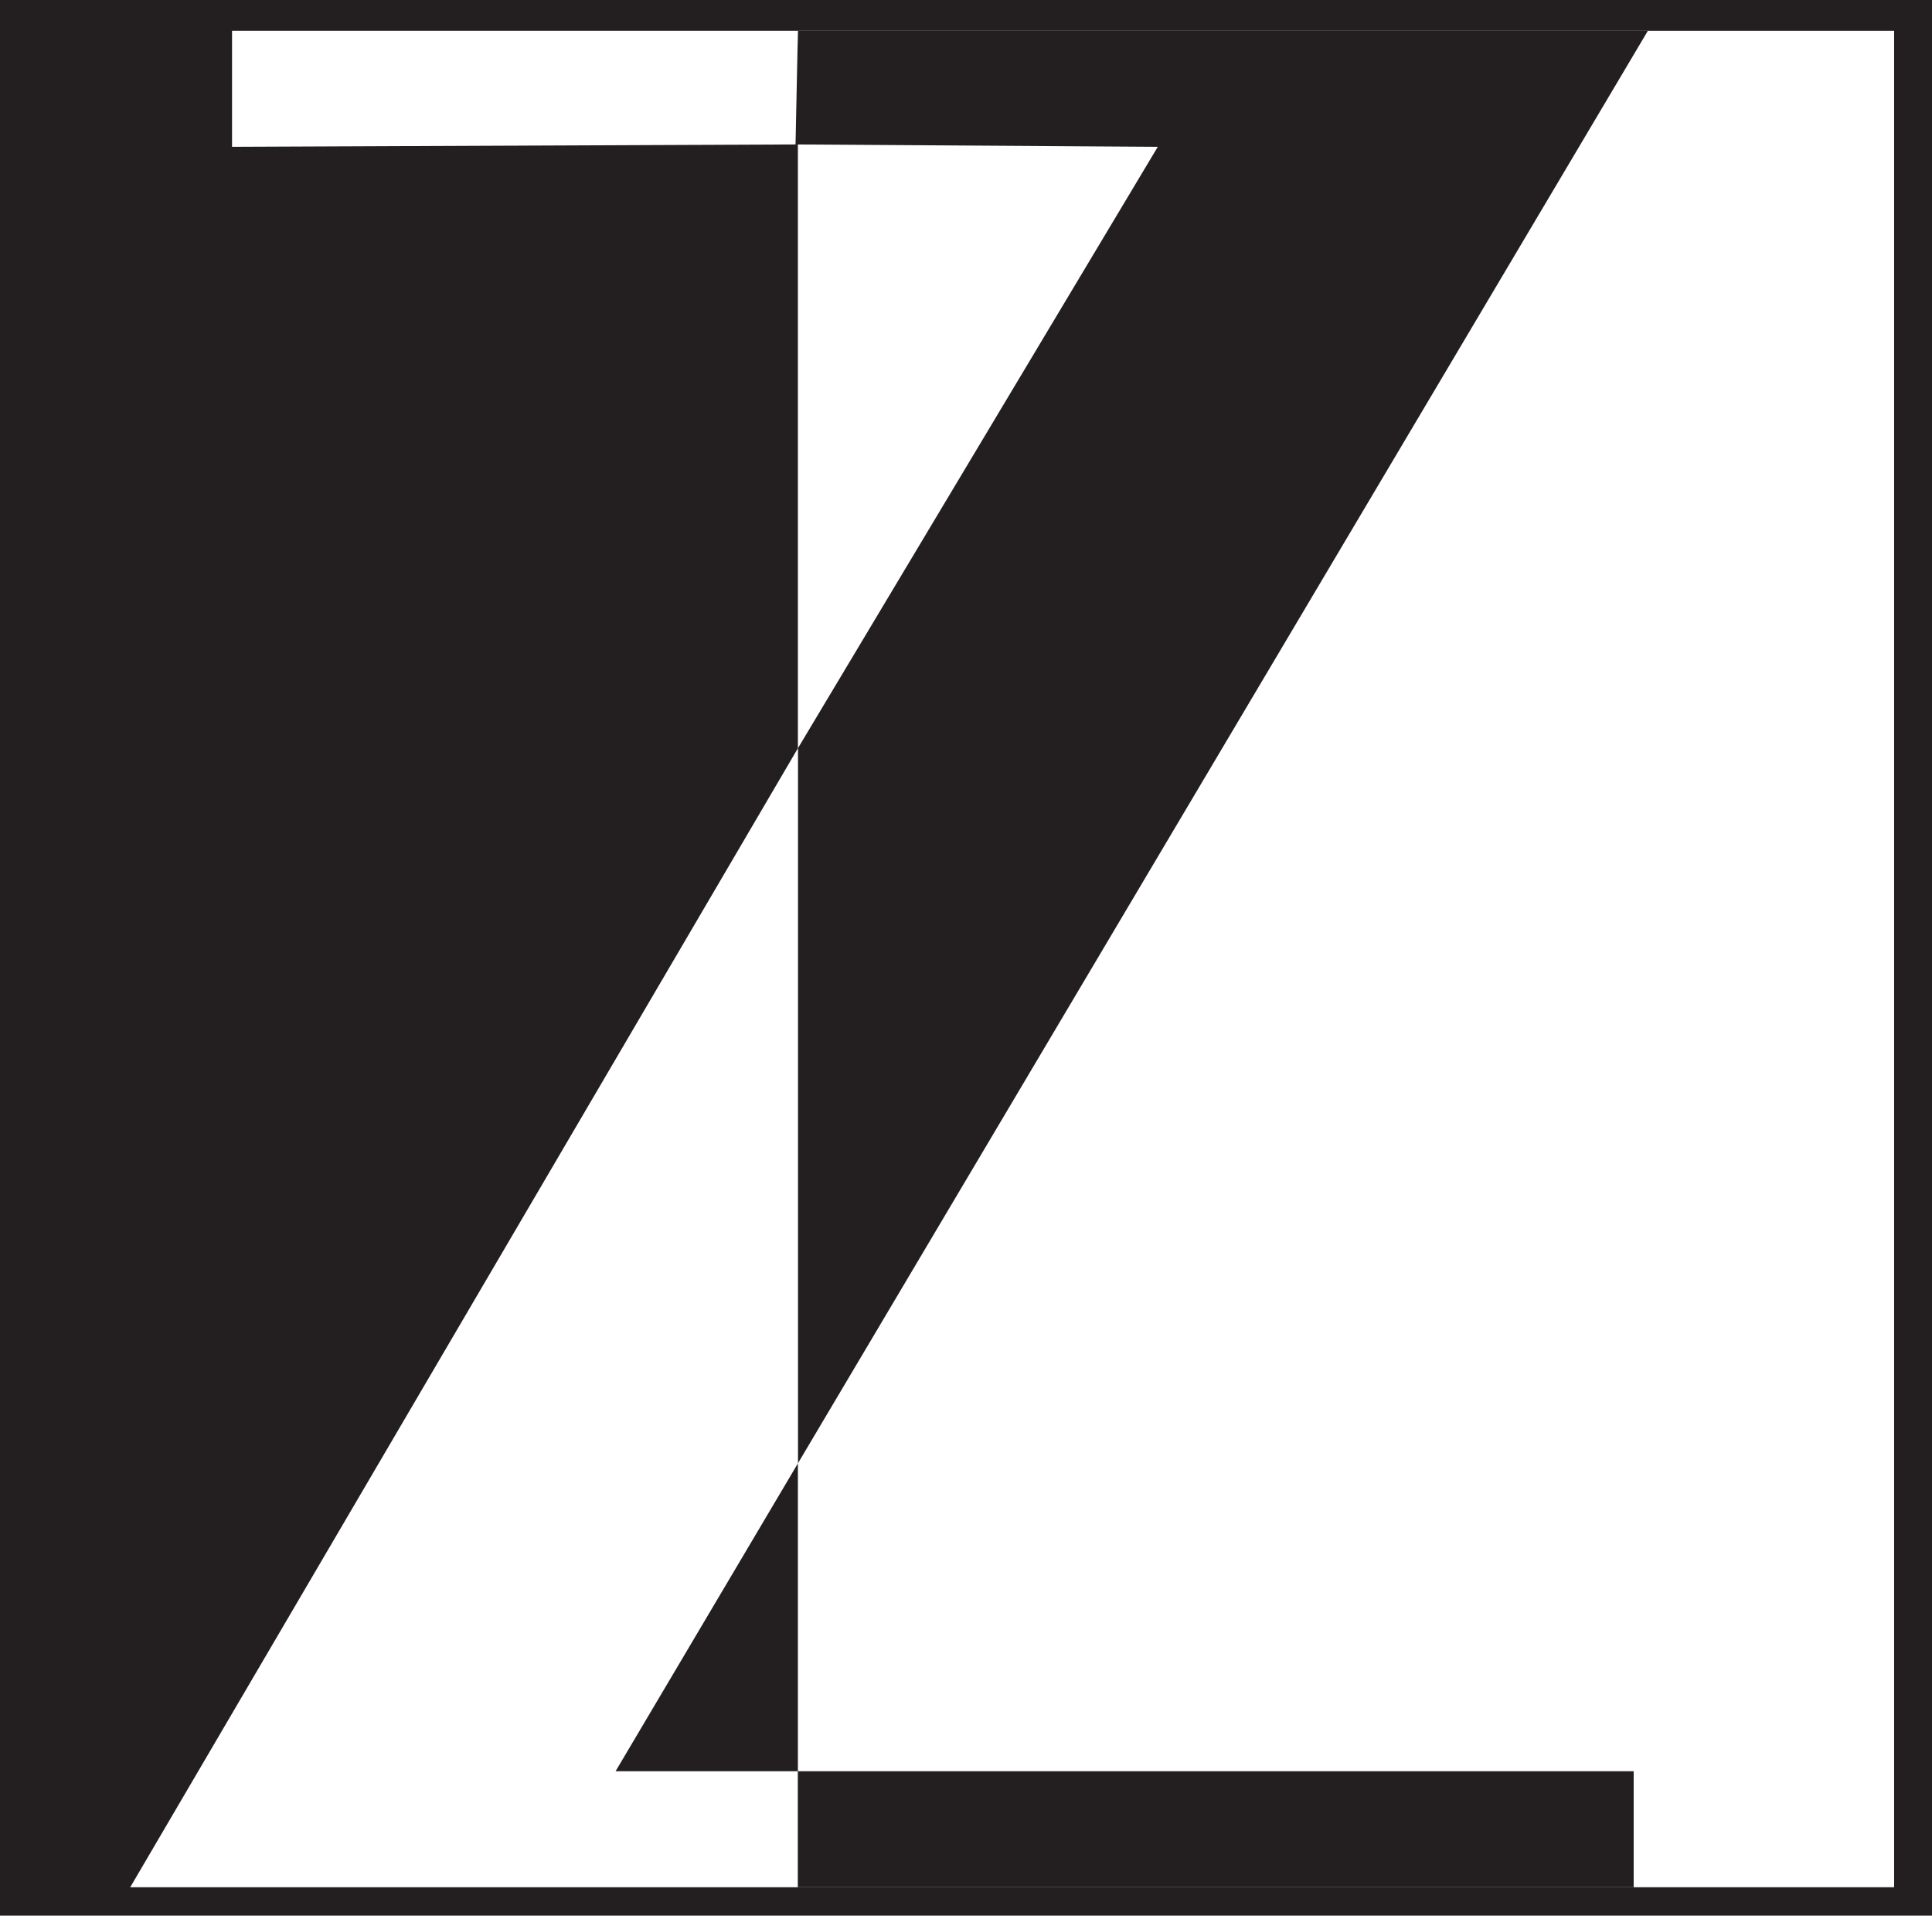
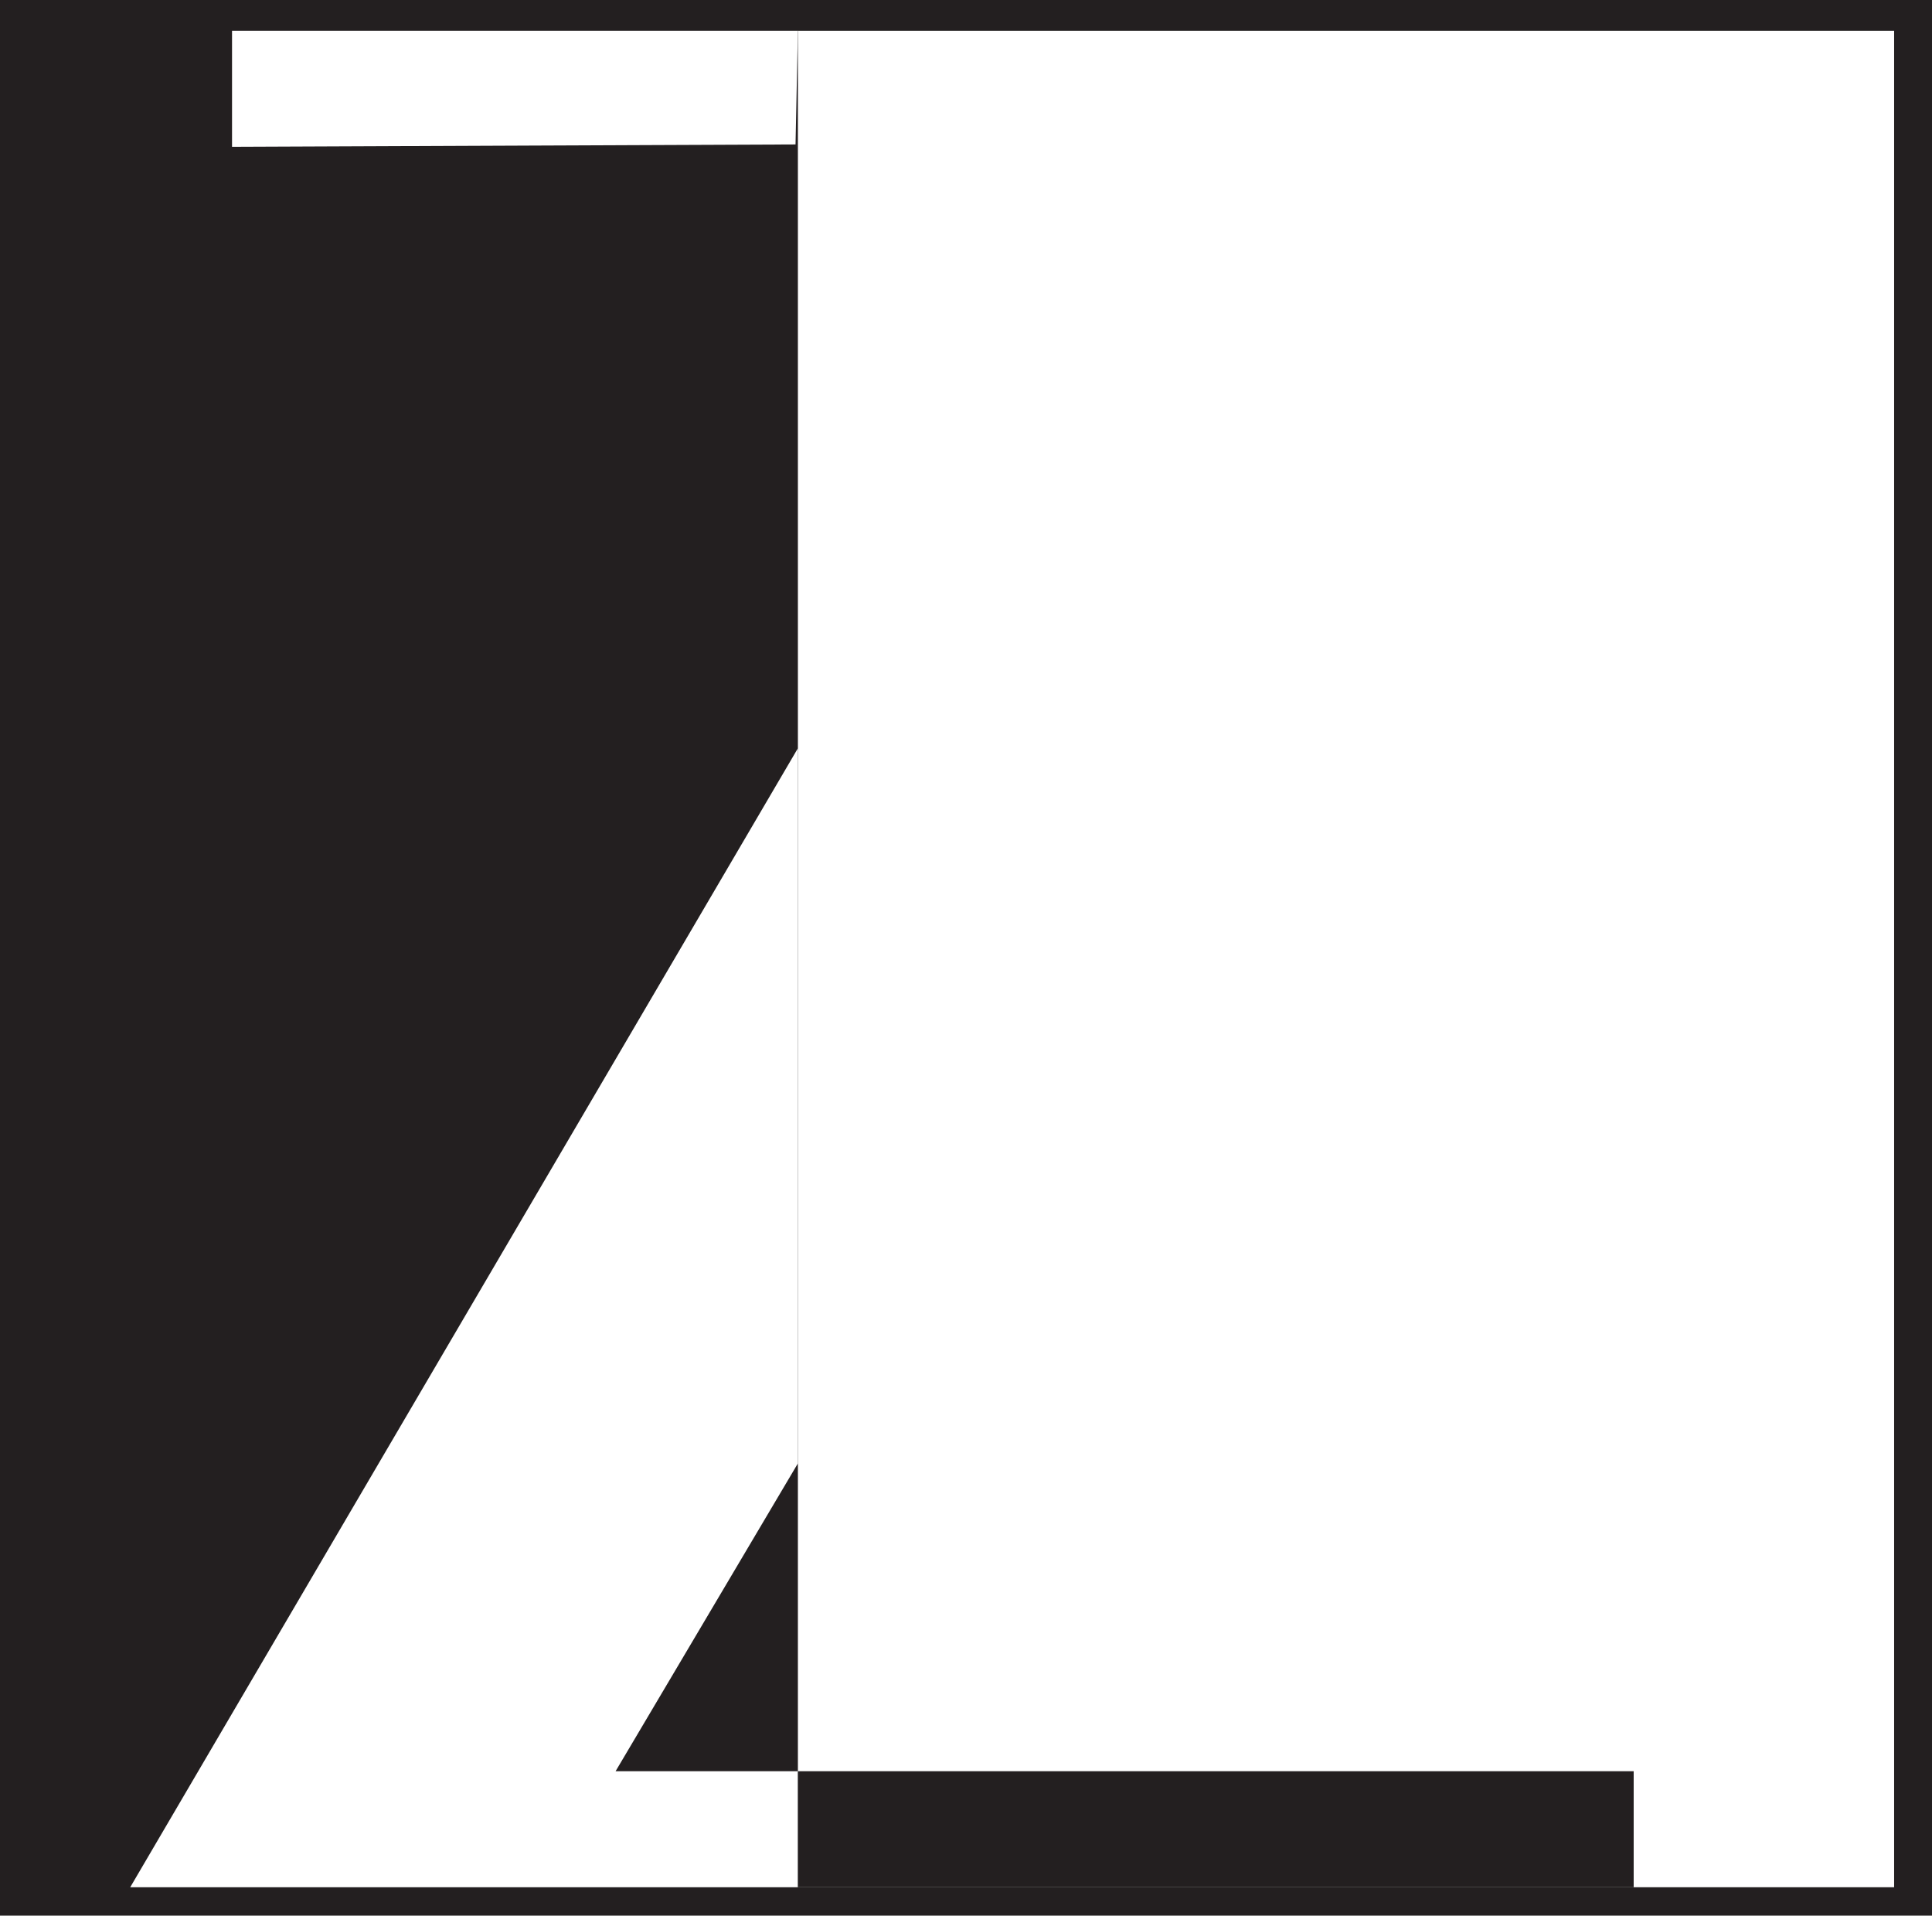
<svg xmlns="http://www.w3.org/2000/svg" width="612" height="606.75">
  <path fill="#231f20" fill-rule="evenodd" d="M0 0h612v606.75H0V0" />
  <path fill="#231f20" fill-rule="evenodd" d="M7.5 9.75H252v588H7.5v-588" />
  <path fill="#fff" fill-rule="evenodd" d="M252.75 9.75H600v588H252.75v-588" />
-   <path fill="#231f20" fill-rule="evenodd" d="m252.75 237 114-190.5L252 45.75l.75-36H522L252.75 463.5V237" />
  <path fill="#fff" fill-rule="evenodd" d="M252.75 561v36.75H41.25L252.75 237v226.5L195 561h57.75" />
  <path fill="#231f20" fill-rule="evenodd" d="M252.75 597.75V561H517.5v36.75H252.75" />
  <path fill="#fff" fill-rule="evenodd" d="m252.75 9.75-.75 36-178.5.75V9.75h179.25" />
</svg>